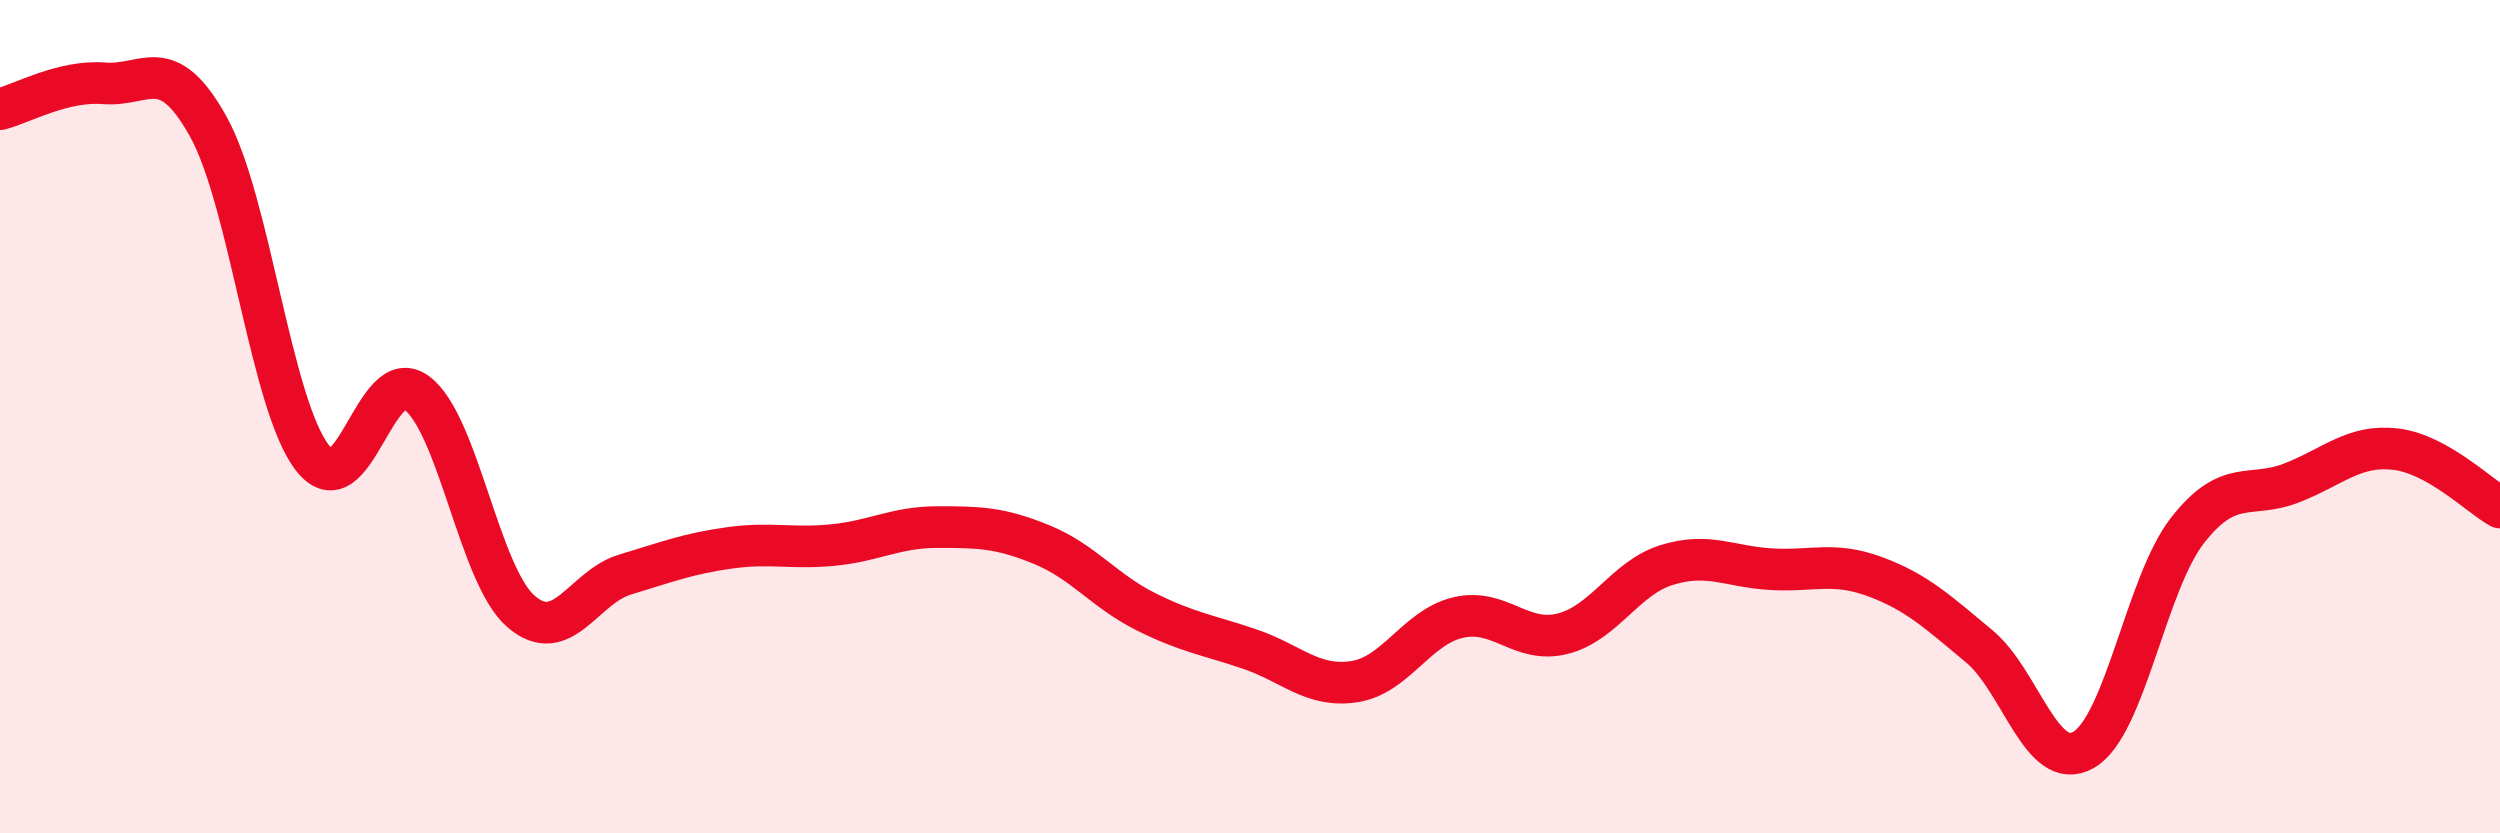
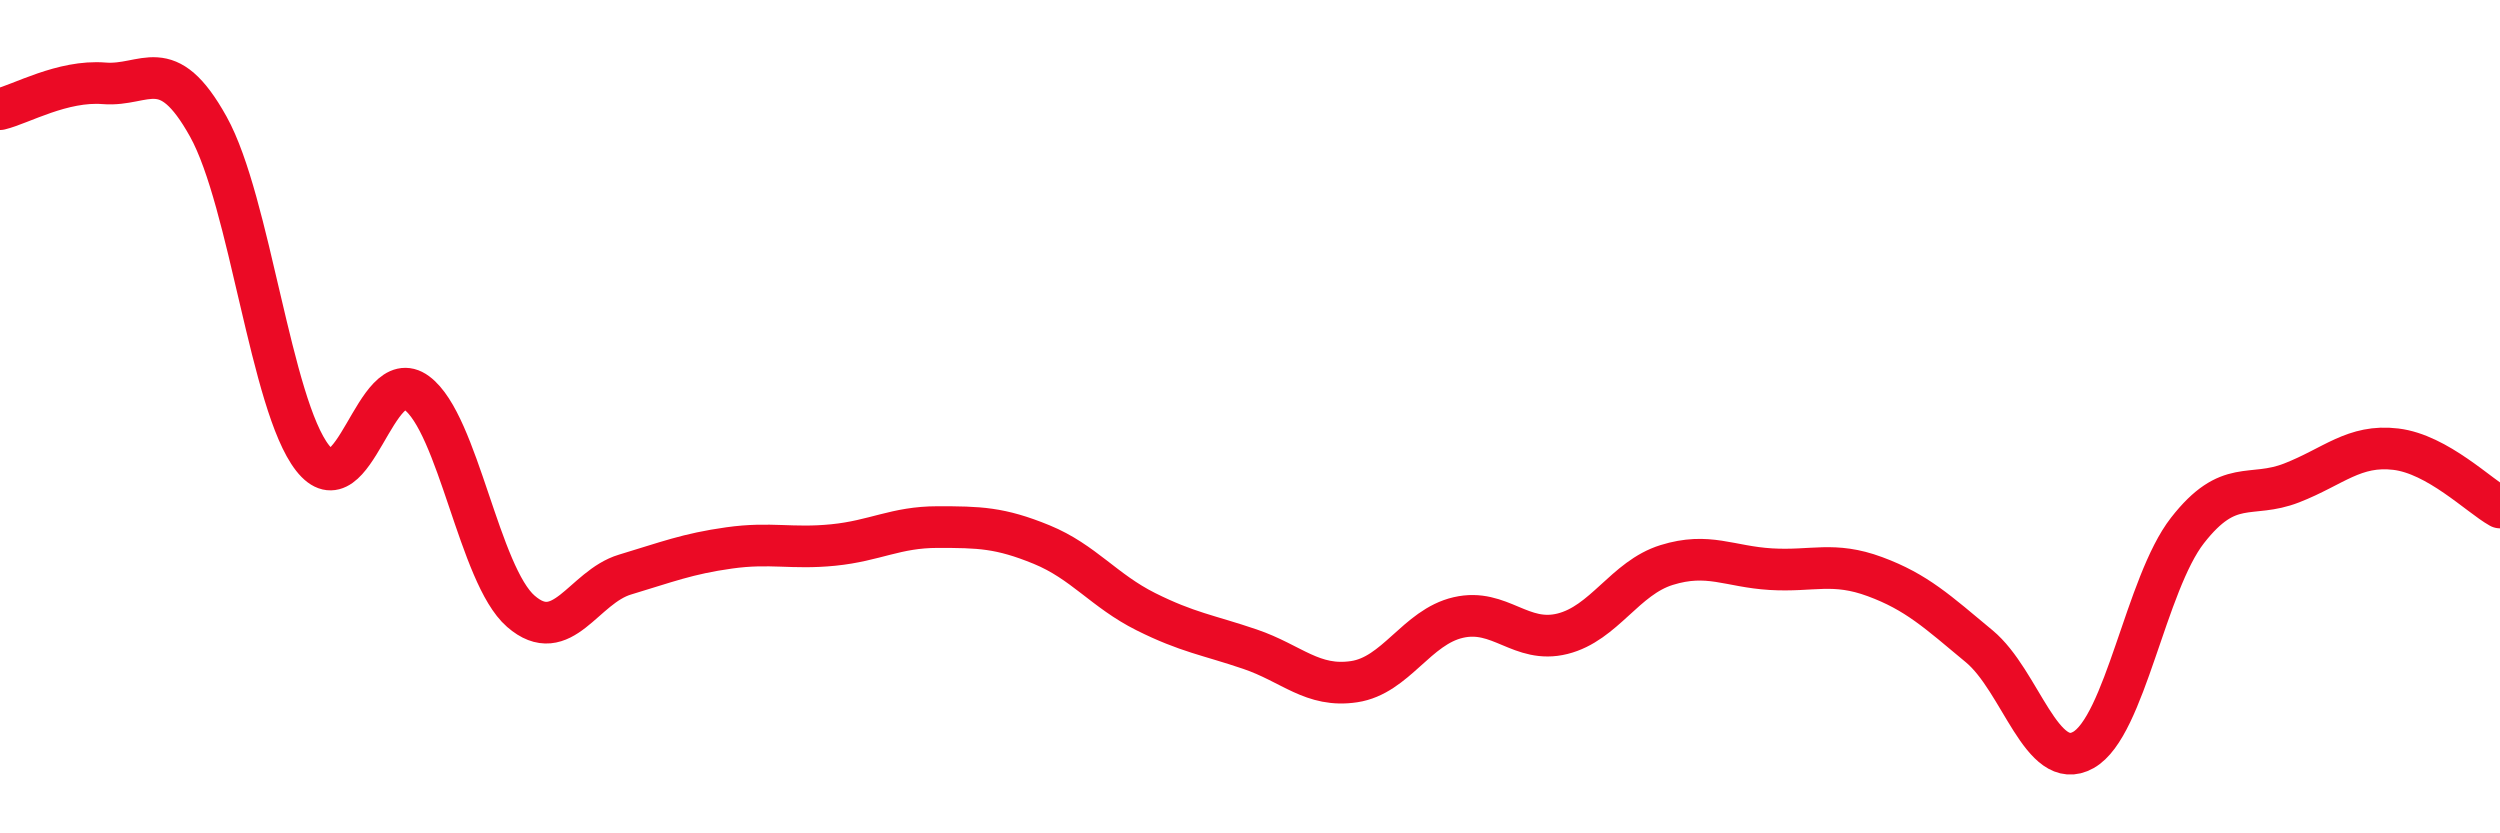
<svg xmlns="http://www.w3.org/2000/svg" width="60" height="20" viewBox="0 0 60 20">
-   <path d="M 0,2.62 C 0.5,2.5 1.5,1.92 2.5,2 C 3.5,2.08 4,1.24 5,3.04 C 6,4.84 6.5,9.71 7.5,10.99 C 8.5,12.27 9,8.69 10,9.43 C 11,10.17 11.5,13.8 12.5,14.67 C 13.5,15.54 14,14.09 15,13.79 C 16,13.49 16.5,13.29 17.5,13.15 C 18.5,13.01 19,13.18 20,13.08 C 21,12.98 21.5,12.65 22.5,12.65 C 23.5,12.65 24,12.66 25,13.07 C 26,13.48 26.5,14.18 27.5,14.68 C 28.5,15.18 29,15.24 30,15.58 C 31,15.92 31.5,16.51 32.5,16.36 C 33.5,16.21 34,15.05 35,14.82 C 36,14.59 36.5,15.46 37.5,15.21 C 38.5,14.96 39,13.87 40,13.56 C 41,13.25 41.5,13.6 42.5,13.66 C 43.5,13.72 44,13.47 45,13.84 C 46,14.21 46.5,14.68 47.5,15.51 C 48.5,16.34 49,18.56 50,18 C 51,17.44 51.5,14.01 52.5,12.73 C 53.5,11.45 54,11.98 55,11.59 C 56,11.2 56.5,10.66 57.5,10.78 C 58.5,10.9 59.5,11.9 60,12.18L60 20L0 20Z" fill="#EB0A25" opacity="0.1" stroke-linecap="round" stroke-linejoin="round" />
  <path d="M 0,2.62 C 0.5,2.5 1.5,1.92 2.5,2 C 3.5,2.08 4,1.24 5,3.04 C 6,4.84 6.5,9.71 7.5,10.99 C 8.5,12.27 9,8.69 10,9.43 C 11,10.17 11.5,13.8 12.5,14.67 C 13.5,15.54 14,14.09 15,13.79 C 16,13.49 16.5,13.29 17.5,13.15 C 18.5,13.01 19,13.18 20,13.08 C 21,12.98 21.5,12.65 22.5,12.65 C 23.5,12.65 24,12.66 25,13.07 C 26,13.48 26.5,14.18 27.5,14.68 C 28.5,15.18 29,15.24 30,15.58 C 31,15.92 31.5,16.51 32.5,16.36 C 33.5,16.21 34,15.05 35,14.82 C 36,14.59 36.5,15.46 37.5,15.21 C 38.5,14.96 39,13.87 40,13.56 C 41,13.25 41.5,13.6 42.5,13.66 C 43.5,13.72 44,13.47 45,13.84 C 46,14.21 46.5,14.68 47.5,15.51 C 48.5,16.34 49,18.56 50,18 C 51,17.44 51.5,14.01 52.5,12.73 C 53.5,11.45 54,11.98 55,11.59 C 56,11.2 56.5,10.66 57.5,10.78 C 58.5,10.9 59.5,11.9 60,12.18" stroke="#EB0A25" stroke-width="1" fill="none" stroke-linecap="round" stroke-linejoin="round" />
</svg>